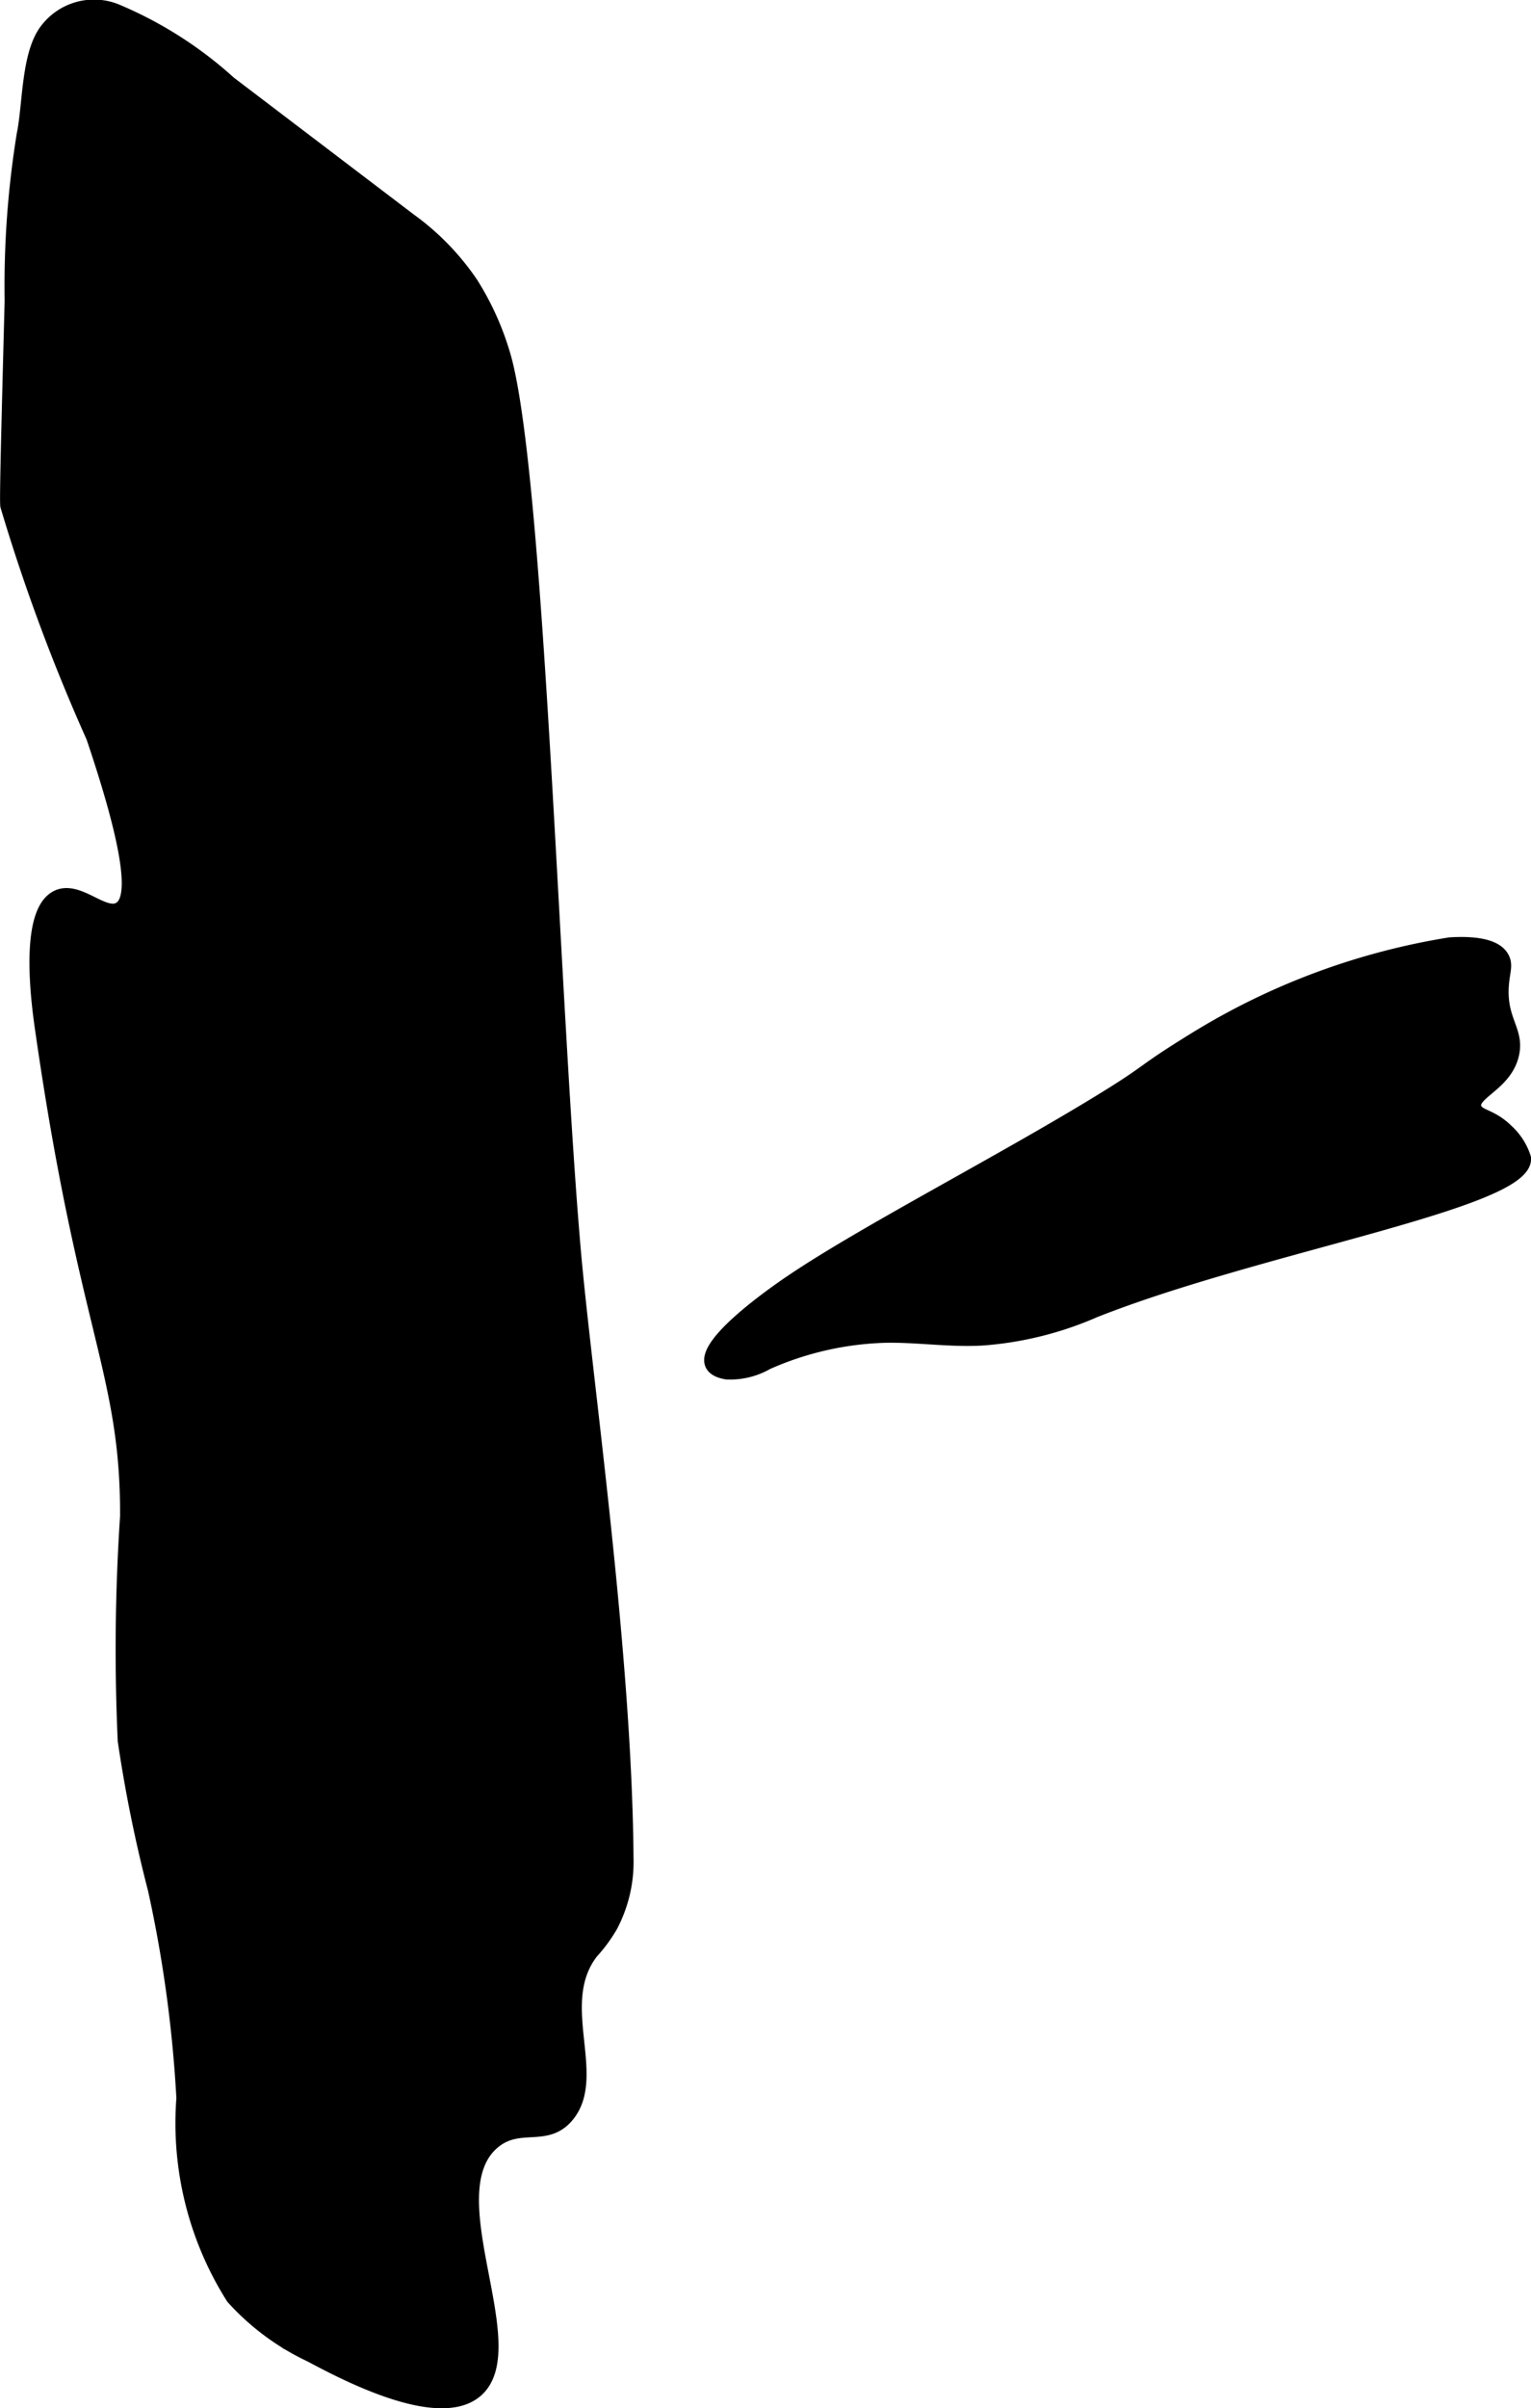
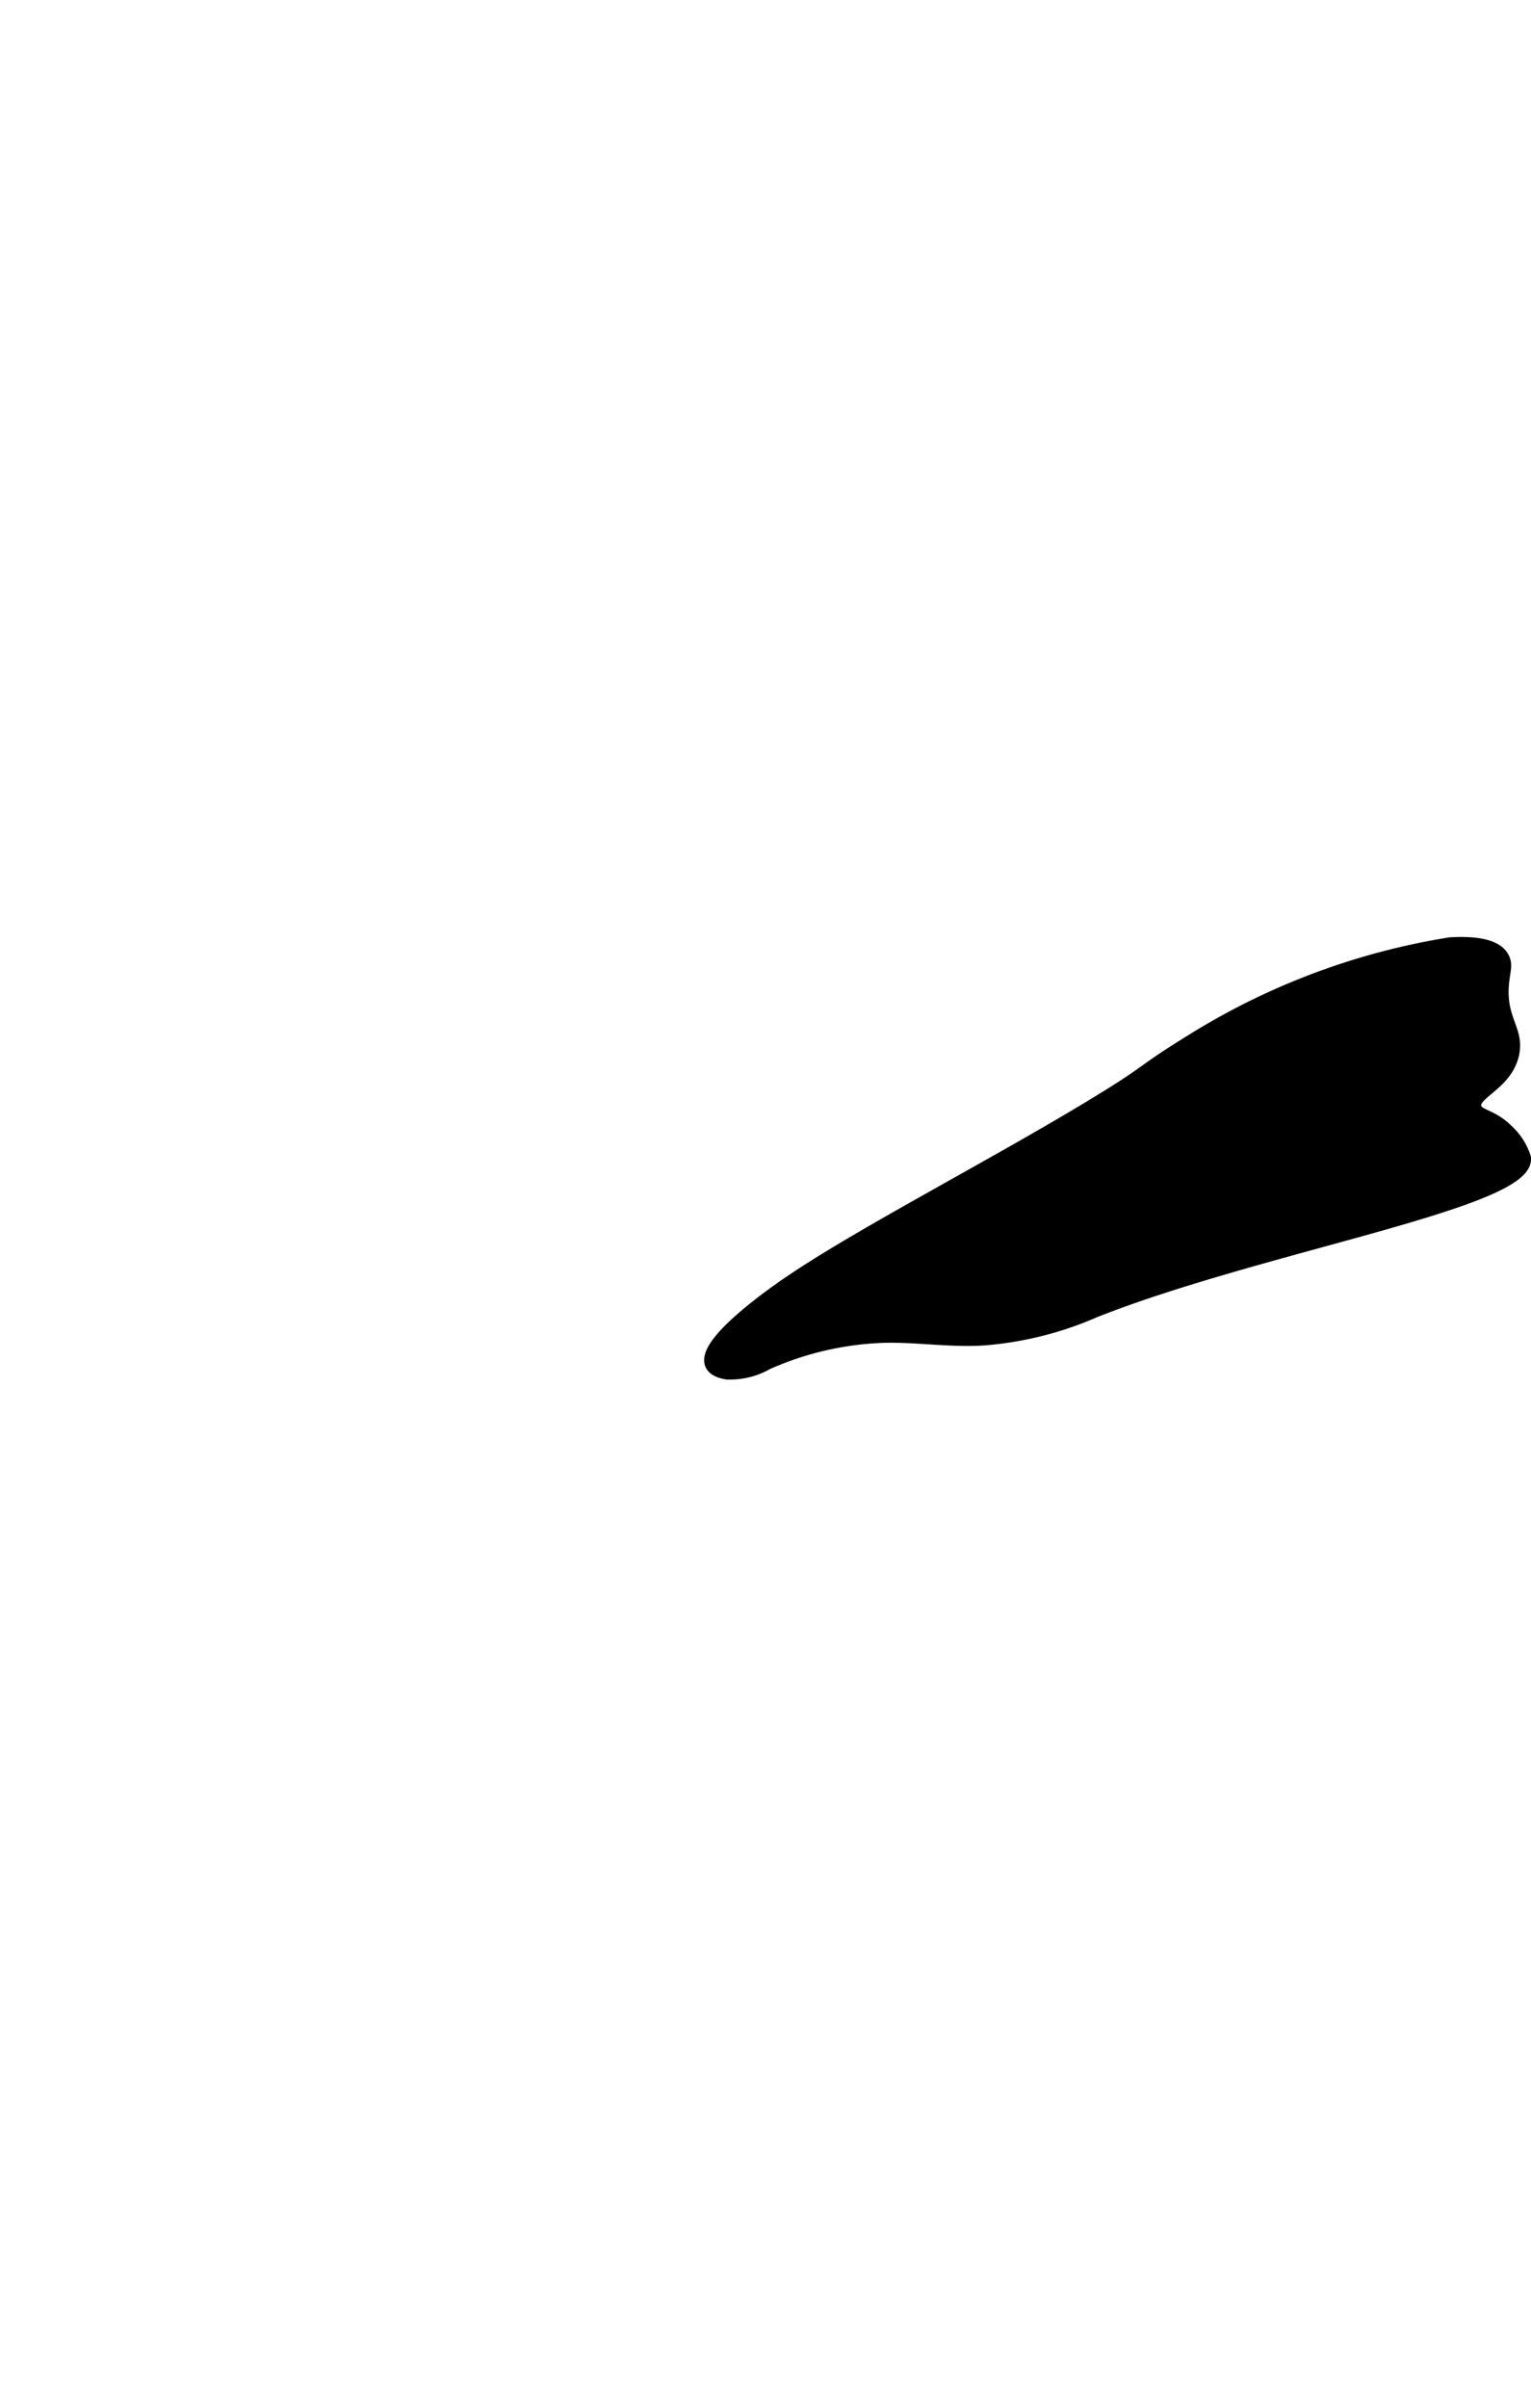
<svg xmlns="http://www.w3.org/2000/svg" version="1.1" width="5.698mm" height="8.956mm" viewBox="0 0 16.153 25.387">
  <defs>
    <style type="text/css">
      .a {
        stroke: #000;
        stroke-miterlimit: 10;
        stroke-width: 0.15px;
      }
    </style>
  </defs>
-   <path class="a" d="M1.218.112A4.185,4.185,0,0,1,2.419.875L4.323,2.322a2.66,2.66,0,0,1,.651.672,2.97,2.97,0,0,1,.353.806c.349,1.345.501,6.801.726,9.38.118,1.352.54,4.235.556,6.402a1.442,1.442,0,0,1-.167.721,1.604,1.604,0,0,1-.201.273c-.423.542.092,1.304-.257,1.725-.222.268-.505.049-.781.281-.643.542.357,2.179-.188,2.625-.405.332-1.41-.206-1.737-.38a2.582,2.582,0,0,1-.82-.608,3.434,3.434,0,0,1-.522-2.1,13.711,13.711,0,0,0-.301-2.203,14.827,14.827,0,0,1-.318-1.566,21.13,21.13,0,0,1,.025-2.368C1.346,14.458.903,14.041.445,10.852c-.041-.283-.171-1.244.164-1.396.222-.101.488.227.656.125.144-.087.174-.465-.281-1.812a19.814,19.814,0,0,1-.906-2.438c-.009-.056.009-.758.046-2.163A9.932,9.932,0,0,1,.252,1.412C.316,1.102.297.564.497.312A.626.626,0,0,1,1.218.112Z" />
  <path class="a" d="M11.609,11.612c.57-.349.396-.284,1-.656a7.338,7.338,0,0,1,2.688-1c.407-.025.515.075.551.141.038.068.014.128.001.241-.048.414.164.515.103.777-.074.32-.444.404-.396.563.029.098.172.077.342.247a.649.649,0,0,1,.18.282c.047.456-2.78.915-4.532,1.609a3.61,3.61,0,0,1-1.164.292c-.343.023-.687-.033-1.031-.028a3.306,3.306,0,0,0-1.259.284.778.778,0,0,1-.424.103c-.559-.093.478-.815.668-.944l.018-.012C9.11,12.999,10.556,12.257,11.609,11.612Z" />
</svg>